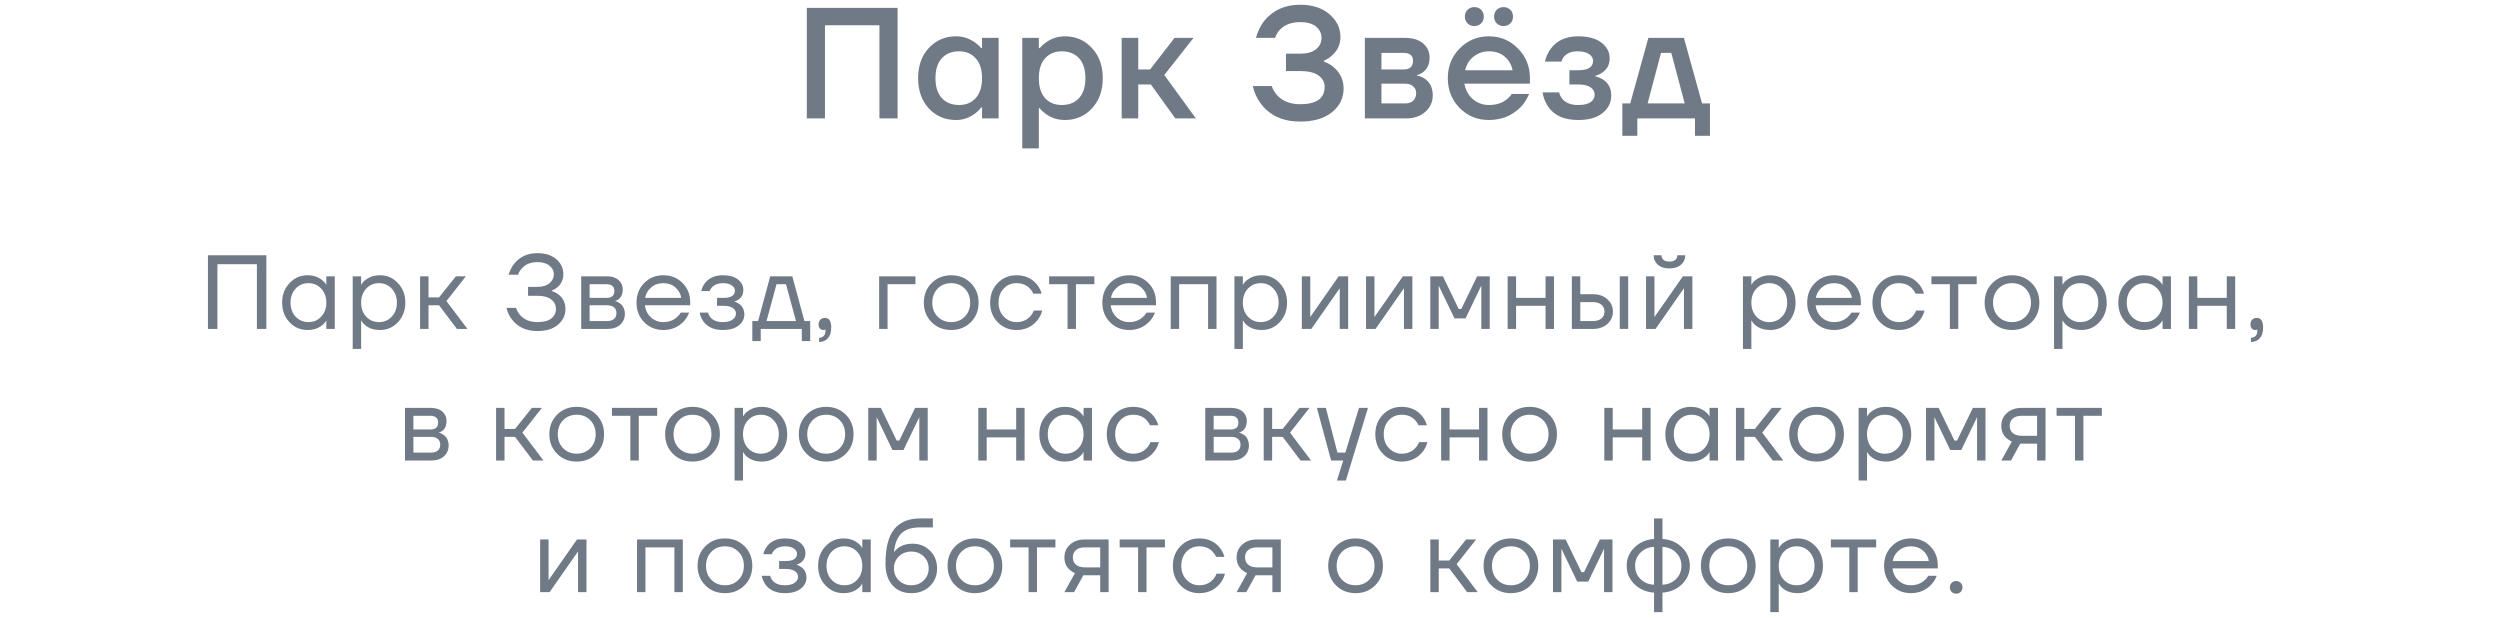
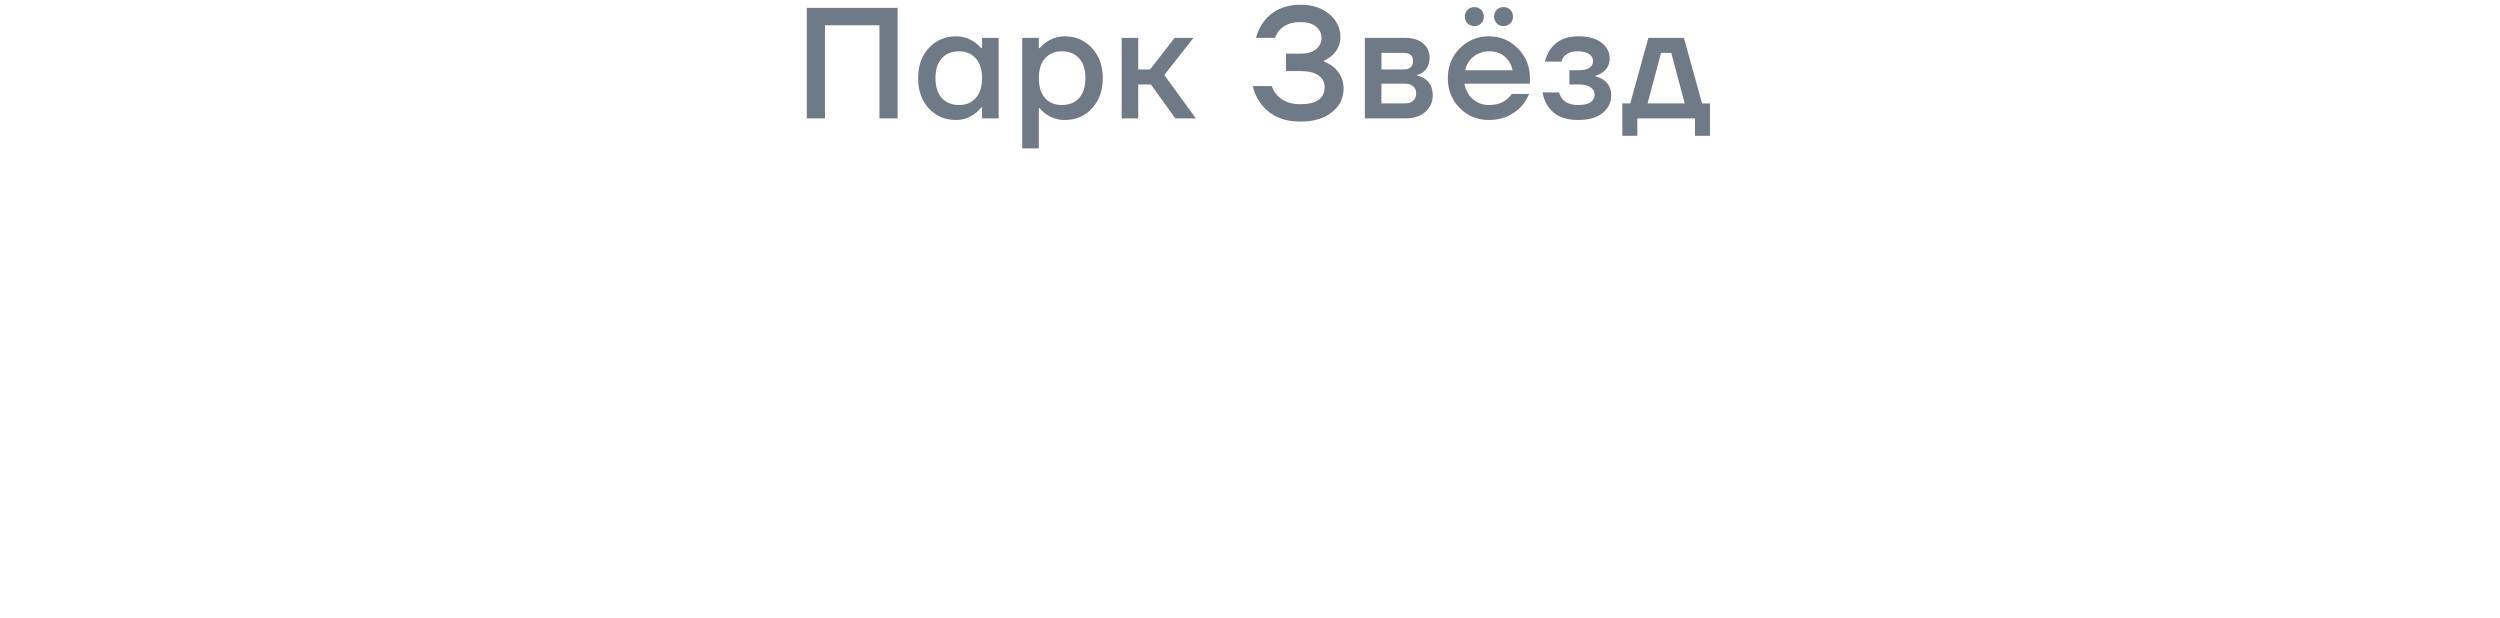
<svg xmlns="http://www.w3.org/2000/svg" width="380" height="94" viewBox="0 0 380 94" fill="none">
  <path d="M122.635 18V1.2H136.435V18H133.675V3.84H125.395V18H122.635ZM141.184 16.488C140.096 15.304 139.552 13.768 139.552 11.88C139.552 9.992 140.096 8.464 141.184 7.296C142.288 6.112 143.664 5.52 145.312 5.52C146.352 5.52 147.304 5.824 148.168 6.432C148.536 6.688 148.864 6.984 149.152 7.32H149.272V5.76H151.792V18H149.272V16.32H149.152C148.912 16.656 148.584 16.976 148.168 17.28C147.304 17.92 146.352 18.24 145.312 18.24C143.664 18.24 142.288 17.656 141.184 16.488ZM143.152 8.856C142.512 9.56 142.192 10.568 142.192 11.88C142.192 13.192 142.512 14.2 143.152 14.904C143.792 15.608 144.672 15.96 145.792 15.96C146.848 15.96 147.688 15.608 148.312 14.904C148.952 14.184 149.272 13.176 149.272 11.88C149.272 10.584 148.952 9.584 148.312 8.88C147.688 8.16 146.848 7.8 145.792 7.8C144.672 7.8 143.792 8.152 143.152 8.856ZM155.382 22.56V5.76H157.902V7.32H158.022C158.31 6.984 158.638 6.688 159.006 6.432C159.87 5.824 160.822 5.52 161.862 5.52C163.51 5.52 164.878 6.112 165.966 7.296C167.07 8.464 167.622 9.992 167.622 11.88C167.622 13.768 167.07 15.304 165.966 16.488C164.878 17.656 163.51 18.24 161.862 18.24C160.806 18.24 159.854 17.944 159.006 17.352C158.622 17.08 158.294 16.776 158.022 16.44H157.902V22.56H155.382ZM158.838 8.88C158.214 9.584 157.902 10.584 157.902 11.88C157.902 13.176 158.214 14.184 158.838 14.904C159.478 15.608 160.326 15.96 161.382 15.96C162.502 15.96 163.382 15.608 164.022 14.904C164.662 14.2 164.982 13.192 164.982 11.88C164.982 10.568 164.662 9.56 164.022 8.856C163.382 8.152 162.502 7.8 161.382 7.8C160.326 7.8 159.478 8.16 158.838 8.88ZM170.493 18V5.76H173.013V10.56H174.813L178.533 5.76H181.413L176.973 11.4L181.773 18H178.653L174.933 12.84H173.013V18H170.493ZM190.426 13.08H193.306C193.466 13.576 193.738 14.04 194.122 14.472C194.97 15.384 196.138 15.84 197.626 15.84C200.106 15.84 201.346 14.96 201.346 13.2C201.346 12.496 201.034 11.92 200.41 11.472C199.802 11.024 198.874 10.8 197.626 10.8H195.466V8.16H197.626C198.682 8.16 199.482 7.936 200.026 7.488C200.586 7.04 200.866 6.464 200.866 5.76C200.866 5.056 200.586 4.48 200.026 4.032C199.482 3.584 198.682 3.36 197.626 3.36C196.282 3.36 195.242 3.76 194.506 4.56C194.17 4.944 193.938 5.344 193.81 5.76H190.906C191.146 4.848 191.546 4.008 192.106 3.24C193.45 1.56 195.29 0.72 197.626 0.72C199.482 0.72 200.962 1.2 202.066 2.16C203.186 3.104 203.746 4.264 203.746 5.64C203.746 6.744 203.322 7.672 202.474 8.424C202.154 8.728 201.738 9 201.226 9.24V9.36C201.77 9.552 202.266 9.832 202.714 10.2C203.722 11.08 204.226 12.16 204.226 13.44C204.226 14.912 203.634 16.12 202.45 17.064C201.282 18.008 199.674 18.48 197.626 18.48C195.034 18.48 193.05 17.584 191.674 15.792C191.05 14.96 190.634 14.056 190.426 13.08ZM207.458 18V5.76H213.578C214.746 5.76 215.658 6.04 216.314 6.6C216.97 7.16 217.298 7.88 217.298 8.76C217.298 9.704 216.978 10.432 216.338 10.944C216.018 11.184 215.698 11.336 215.378 11.4V11.496C215.794 11.56 216.194 11.72 216.578 11.976C217.378 12.52 217.778 13.36 217.778 14.496C217.778 15.488 217.402 16.32 216.65 16.992C215.898 17.664 214.914 18 213.698 18H207.458ZM209.978 10.56H213.338C214.298 10.56 214.778 10.12 214.778 9.24C214.778 8.44 214.298 8.04 213.338 8.04H209.978V10.56ZM209.978 15.72H213.578C214.106 15.72 214.514 15.584 214.802 15.312C215.106 15.024 215.258 14.64 215.258 14.16C215.258 13.728 215.106 13.384 214.802 13.128C214.514 12.856 214.106 12.72 213.578 12.72H209.978V15.72ZM221.867 16.416C220.667 15.184 220.067 13.672 220.067 11.88C220.067 10.088 220.667 8.584 221.867 7.368C223.083 6.136 224.563 5.52 226.307 5.52C228.051 5.52 229.523 6.136 230.723 7.368C231.939 8.584 232.547 10.088 232.547 11.88V12.72H222.587C222.779 13.728 223.219 14.52 223.907 15.096C224.595 15.672 225.395 15.96 226.307 15.96C227.427 15.96 228.323 15.68 228.995 15.12C229.299 14.896 229.563 14.616 229.787 14.28H232.427C232.091 15.064 231.667 15.728 231.155 16.272C229.843 17.584 228.227 18.24 226.307 18.24C224.563 18.24 223.083 17.632 221.867 16.416ZM222.707 10.68H229.907C229.763 9.88 229.379 9.2 228.755 8.64C228.147 8.08 227.331 7.8 226.307 7.8C225.443 7.8 224.675 8.064 224.003 8.592C223.331 9.104 222.899 9.8 222.707 10.68ZM227.507 3.552C227.235 3.28 227.099 2.936 227.099 2.52C227.099 2.104 227.235 1.76 227.507 1.488C227.779 1.216 228.123 1.08 228.539 1.08C228.955 1.08 229.299 1.216 229.571 1.488C229.843 1.76 229.979 2.104 229.979 2.52C229.979 2.936 229.843 3.28 229.571 3.552C229.299 3.824 228.955 3.96 228.539 3.96C228.123 3.96 227.779 3.824 227.507 3.552ZM223.067 3.552C222.795 3.28 222.659 2.936 222.659 2.52C222.659 2.104 222.795 1.76 223.067 1.488C223.339 1.216 223.683 1.08 224.099 1.08C224.515 1.08 224.859 1.216 225.131 1.488C225.403 1.76 225.539 2.104 225.539 2.52C225.539 2.936 225.403 3.28 225.131 3.552C224.859 3.824 224.515 3.96 224.099 3.96C223.683 3.96 223.339 3.824 223.067 3.552ZM234.469 14.04H236.989C237.053 14.36 237.205 14.68 237.445 15C237.957 15.64 238.765 15.96 239.869 15.96C240.733 15.96 241.365 15.816 241.765 15.528C242.181 15.24 242.389 14.864 242.389 14.4C242.389 13.936 242.181 13.56 241.765 13.272C241.365 12.984 240.733 12.84 239.869 12.84H238.549V10.68H239.869C241.389 10.68 242.149 10.2 242.149 9.24C242.149 8.84 241.949 8.504 241.549 8.232C241.149 7.944 240.549 7.8 239.749 7.8C238.901 7.8 238.229 8.064 237.733 8.592C237.557 8.8 237.429 9.056 237.349 9.36H234.829C235.005 8.624 235.293 7.984 235.693 7.44C236.621 6.16 238.013 5.52 239.869 5.52C241.405 5.52 242.589 5.84 243.421 6.48C244.253 7.12 244.669 7.92 244.669 8.88C244.669 9.792 244.309 10.496 243.589 10.992C243.301 11.216 242.941 11.392 242.509 11.52V11.616C242.941 11.712 243.341 11.88 243.709 12.12C244.509 12.664 244.909 13.464 244.909 14.52C244.909 15.592 244.469 16.48 243.589 17.184C242.725 17.888 241.485 18.24 239.869 18.24C237.725 18.24 236.197 17.544 235.285 16.152C234.853 15.496 234.581 14.792 234.469 14.04ZM246.594 20.64V15.72H247.794L250.554 5.76H255.954L258.714 15.72H259.914V20.64H257.634V18H248.874V20.64H246.594ZM250.434 15.72H256.074L254.034 8.04H252.474L250.434 15.72Z" fill="#707986" />
-   <path d="M31.607 50V38.8H40.487V50H39.047V40.16H33.047V50H31.607ZM44.004 48.976C43.257 48.176 42.884 47.184 42.884 46C42.884 44.816 43.257 43.829 44.004 43.04C44.751 42.24 45.657 41.84 46.724 41.84C47.396 41.84 47.961 41.968 48.42 42.224C48.889 42.48 49.231 42.757 49.444 43.056L49.588 43.296H49.604V42H50.884V50H49.604V48.72H49.588L49.444 48.944C49.252 49.232 48.921 49.509 48.452 49.776C47.983 50.032 47.407 50.16 46.724 50.16C45.657 50.16 44.751 49.765 44.004 48.976ZM44.932 43.872C44.42 44.427 44.164 45.136 44.164 46C44.164 46.864 44.42 47.573 44.932 48.128C45.455 48.683 46.105 48.96 46.884 48.96C47.663 48.96 48.308 48.683 48.82 48.128C49.343 47.573 49.604 46.864 49.604 46C49.604 45.136 49.343 44.427 48.82 43.872C48.308 43.317 47.663 43.04 46.884 43.04C46.105 43.04 45.455 43.317 44.932 43.872ZM53.61 53.04V42H54.89V43.28H54.906L55.066 43.04C55.247 42.763 55.572 42.496 56.042 42.24C56.511 41.973 57.087 41.84 57.77 41.84C58.836 41.84 59.743 42.24 60.49 43.04C61.236 43.829 61.61 44.816 61.61 46C61.61 47.184 61.236 48.176 60.49 48.976C59.743 49.765 58.836 50.16 57.77 50.16C57.087 50.16 56.506 50.032 56.026 49.776C55.556 49.509 55.236 49.232 55.066 48.944L54.906 48.72H54.89V53.04H53.61ZM55.658 43.872C55.146 44.427 54.89 45.136 54.89 46C54.89 46.864 55.146 47.573 55.658 48.128C56.18 48.683 56.831 48.96 57.61 48.96C58.388 48.96 59.034 48.683 59.546 48.128C60.068 47.573 60.33 46.864 60.33 46C60.33 45.136 60.068 44.427 59.546 43.872C59.034 43.317 58.388 43.04 57.61 43.04C56.831 43.04 56.18 43.317 55.658 43.872ZM63.855 50V42H65.135V45.2H66.735L69.295 42H70.815L67.855 45.76L71.055 50H69.455L66.735 46.4H65.135V50H63.855ZM76.986 46.8H78.426C78.575 47.205 78.783 47.568 79.05 47.888C79.679 48.603 80.565 48.96 81.706 48.96C82.623 48.96 83.317 48.779 83.786 48.416C84.266 48.043 84.506 47.557 84.506 46.96C84.506 46.373 84.266 45.893 83.786 45.52C83.317 45.147 82.623 44.96 81.706 44.96H80.266V43.6H81.706C82.474 43.6 83.077 43.419 83.514 43.056C83.962 42.683 84.186 42.224 84.186 41.68C84.186 41.168 83.962 40.736 83.514 40.384C83.077 40.021 82.474 39.84 81.706 39.84C80.671 39.84 79.877 40.16 79.322 40.8C79.055 41.067 78.863 41.387 78.746 41.76H77.306C77.487 41.152 77.759 40.608 78.122 40.128C78.986 39.029 80.181 38.48 81.706 38.48C82.911 38.48 83.866 38.789 84.57 39.408C85.274 40.016 85.626 40.773 85.626 41.68C85.626 42.469 85.333 43.125 84.746 43.648C84.458 43.883 84.165 44.053 83.866 44.16V44.24C84.261 44.357 84.607 44.533 84.906 44.768C85.599 45.312 85.946 46.043 85.946 46.96C85.946 47.92 85.567 48.72 84.81 49.36C84.053 50 83.018 50.32 81.706 50.32C80.01 50.32 78.714 49.733 77.818 48.56C77.423 48.059 77.146 47.472 76.986 46.8ZM88.342 50V42H92.262C93.009 42 93.596 42.187 94.022 42.56C94.449 42.933 94.662 43.413 94.662 44C94.662 44.267 94.625 44.512 94.55 44.736C94.475 44.949 94.385 45.12 94.278 45.248C94.171 45.365 94.054 45.467 93.926 45.552C93.809 45.627 93.707 45.68 93.622 45.712C93.547 45.733 93.494 45.744 93.462 45.744V45.76C93.494 45.76 93.558 45.776 93.654 45.808C93.75 45.829 93.873 45.888 94.022 45.984C94.182 46.069 94.332 46.176 94.47 46.304C94.609 46.432 94.726 46.619 94.822 46.864C94.929 47.109 94.982 47.381 94.982 47.68C94.982 48.373 94.742 48.933 94.262 49.36C93.793 49.787 93.132 50 92.278 50H88.342ZM89.622 45.28H92.182C92.982 45.28 93.382 44.933 93.382 44.24C93.382 43.547 92.982 43.2 92.182 43.2H89.622V45.28ZM89.622 48.8H92.262C92.731 48.8 93.089 48.693 93.334 48.48C93.579 48.267 93.702 47.973 93.702 47.6C93.702 47.227 93.579 46.933 93.334 46.72C93.089 46.507 92.731 46.4 92.262 46.4H89.622V48.8ZM97.916 48.976C97.138 48.187 96.748 47.195 96.748 46C96.748 44.805 97.138 43.813 97.916 43.024C98.695 42.235 99.666 41.84 100.828 41.84C101.991 41.84 102.962 42.229 103.74 43.008C104.519 43.787 104.908 44.757 104.908 45.92V46.4H98.028C98.114 47.147 98.418 47.76 98.94 48.24C99.463 48.72 100.092 48.96 100.828 48.96C101.618 48.96 102.295 48.72 102.86 48.24C103.116 48.027 103.319 47.787 103.468 47.52H104.748C104.556 48.021 104.284 48.464 103.932 48.848C103.1 49.723 102.066 50.16 100.828 50.16C99.666 50.16 98.695 49.765 97.916 48.976ZM98.06 45.28H103.548C103.452 44.651 103.159 44.123 102.668 43.696C102.178 43.259 101.564 43.04 100.828 43.04C100.092 43.04 99.474 43.259 98.972 43.696C98.471 44.123 98.167 44.651 98.06 45.28ZM106.346 47.52H107.626C107.69 47.787 107.813 48.027 107.994 48.24C108.389 48.72 109.013 48.96 109.866 48.96C110.506 48.96 110.997 48.837 111.338 48.592C111.69 48.336 111.866 48.032 111.866 47.68C111.866 47.328 111.706 47.04 111.386 46.816C111.066 46.592 110.586 46.48 109.946 46.48H108.986V45.28H109.946C111.119 45.28 111.706 44.907 111.706 44.16C111.706 43.851 111.546 43.589 111.226 43.376C110.917 43.152 110.463 43.04 109.866 43.04C109.183 43.04 108.639 43.243 108.234 43.648C108.085 43.797 107.962 43.995 107.866 44.24H106.586C106.682 43.803 106.869 43.403 107.146 43.04C107.775 42.24 108.682 41.84 109.866 41.84C110.869 41.84 111.637 42.053 112.17 42.48C112.714 42.907 112.986 43.44 112.986 44.08C112.986 44.944 112.543 45.525 111.658 45.824L111.626 45.84V45.856C111.658 45.856 111.722 45.872 111.818 45.904C111.914 45.936 112.037 46 112.186 46.096C112.346 46.181 112.495 46.293 112.634 46.432C112.773 46.56 112.89 46.741 112.986 46.976C113.093 47.211 113.146 47.472 113.146 47.76C113.146 48.443 112.858 49.013 112.282 49.472C111.706 49.931 110.901 50.16 109.866 50.16C108.533 50.16 107.546 49.723 106.906 48.848C106.629 48.453 106.442 48.011 106.346 47.52ZM114.352 51.84V48.8H115.232L117.072 42H120.432L122.272 48.8H123.152V51.84H121.872V50H115.632V51.84H114.352ZM116.512 48.8H120.992L119.472 43.2H118.032L116.512 48.8ZM124.425 49.328C124.425 49.019 124.51 48.773 124.681 48.592C124.862 48.411 125.097 48.32 125.385 48.32C126.025 48.32 126.345 48.8 126.345 49.76C126.345 51.168 125.731 51.915 124.505 52V51.36C125.145 51.285 125.465 50.939 125.465 50.32V50.08L125.369 50.128C125.262 50.149 125.187 50.16 125.145 50.16C124.942 50.16 124.771 50.085 124.633 49.936C124.494 49.776 124.425 49.573 124.425 49.328ZM133.628 50V42H139.148V43.2H134.908V50H133.628ZM141.609 48.976C140.82 48.187 140.425 47.195 140.425 46C140.425 44.805 140.82 43.813 141.609 43.024C142.399 42.235 143.391 41.84 144.585 41.84C145.78 41.84 146.772 42.235 147.561 43.024C148.351 43.813 148.745 44.805 148.745 46C148.745 47.195 148.351 48.187 147.561 48.976C146.772 49.765 145.78 50.16 144.585 50.16C143.391 50.16 142.399 49.765 141.609 48.976ZM142.521 43.872C141.977 44.427 141.705 45.136 141.705 46C141.705 46.864 141.977 47.573 142.521 48.128C143.065 48.683 143.753 48.96 144.585 48.96C145.417 48.96 146.105 48.683 146.649 48.128C147.193 47.573 147.465 46.864 147.465 46C147.465 45.136 147.193 44.427 146.649 43.872C146.105 43.317 145.417 43.04 144.585 43.04C143.753 43.04 143.065 43.317 142.521 43.872ZM151.651 48.976C150.883 48.187 150.499 47.195 150.499 46C150.499 44.805 150.883 43.813 151.651 43.024C152.419 42.235 153.368 41.84 154.499 41.84C155.811 41.84 156.851 42.309 157.619 43.248C157.95 43.664 158.19 44.128 158.339 44.64H157.059C156.942 44.352 156.766 44.085 156.531 43.84C156.019 43.307 155.342 43.04 154.499 43.04C153.72 43.04 153.07 43.317 152.547 43.872C152.035 44.427 151.779 45.136 151.779 46C151.779 46.864 152.046 47.573 152.579 48.128C153.112 48.683 153.752 48.96 154.499 48.96C155.374 48.96 156.072 48.667 156.595 48.08C156.83 47.835 157.011 47.541 157.139 47.2H158.419C158.28 47.744 158.035 48.24 157.683 48.688C156.872 49.669 155.811 50.16 154.499 50.16C153.368 50.16 152.419 49.765 151.651 48.976ZM159.466 43.2V42H166.346V43.2H163.546V50H162.266V43.2H159.466ZM168.721 48.976C167.942 48.187 167.553 47.195 167.553 46C167.553 44.805 167.942 43.813 168.721 43.024C169.499 42.235 170.47 41.84 171.633 41.84C172.795 41.84 173.766 42.229 174.545 43.008C175.323 43.787 175.713 44.757 175.713 45.92V46.4H168.833C168.918 47.147 169.222 47.76 169.745 48.24C170.267 48.72 170.897 48.96 171.633 48.96C172.422 48.96 173.099 48.72 173.665 48.24C173.921 48.027 174.123 47.787 174.273 47.52H175.553C175.361 48.021 175.089 48.464 174.737 48.848C173.905 49.723 172.87 50.16 171.633 50.16C170.47 50.16 169.499 49.765 168.721 48.976ZM168.865 45.28H174.353C174.257 44.651 173.963 44.123 173.473 43.696C172.982 43.259 172.369 43.04 171.633 43.04C170.897 43.04 170.278 43.259 169.777 43.696C169.275 44.123 168.971 44.651 168.865 45.28ZM177.95 50V42H184.91V50H183.63V43.2H179.23V50H177.95ZM187.633 53.04V42H188.913V43.28H188.929L189.089 43.04C189.271 42.763 189.596 42.496 190.065 42.24C190.535 41.973 191.111 41.84 191.793 41.84C192.86 41.84 193.767 42.24 194.513 43.04C195.26 43.829 195.633 44.816 195.633 46C195.633 47.184 195.26 48.176 194.513 48.976C193.767 49.765 192.86 50.16 191.793 50.16C191.111 50.16 190.529 50.032 190.049 49.776C189.58 49.509 189.26 49.232 189.089 48.944L188.929 48.72H188.913V53.04H187.633ZM189.681 43.872C189.169 44.427 188.913 45.136 188.913 46C188.913 46.864 189.169 47.573 189.681 48.128C190.204 48.683 190.855 48.96 191.633 48.96C192.412 48.96 193.057 48.683 193.569 48.128C194.092 47.573 194.353 46.864 194.353 46C194.353 45.136 194.092 44.427 193.569 43.872C193.057 43.317 192.412 43.04 191.633 43.04C190.855 43.04 190.204 43.317 189.681 43.872ZM197.879 50V42H199.159V48L199.143 48.16H199.175L203.479 42H204.919V50H203.639V44L203.655 43.84H203.623L199.319 50H197.879ZM207.64 50V42H208.92V48L208.904 48.16H208.936L213.24 42H214.68V50H213.4V44L213.416 43.84H213.384L209.08 50H207.64ZM217.402 50V42H219.322L221.722 46.96H222.122L224.522 42H226.442V50H225.162V43.6L225.178 43.44H225.146L222.762 48.4H221.082L218.698 43.44H218.666L218.682 43.6V50H217.402ZM229.163 50V42H230.443V45.28H234.923V42H236.203V50H234.923V46.48H230.443V50H229.163ZM246.204 50V42H247.484V50H246.204ZM238.924 50V42H240.204V44.72H242.124C243.02 44.72 243.751 44.976 244.316 45.488C244.881 45.989 245.164 46.613 245.164 47.36C245.164 48.107 244.881 48.736 244.316 49.248C243.751 49.749 243.02 50 242.124 50H238.924ZM240.204 48.8H242.124C242.679 48.8 243.111 48.667 243.42 48.4C243.729 48.133 243.884 47.787 243.884 47.36C243.884 46.933 243.729 46.587 243.42 46.32C243.111 46.053 242.679 45.92 242.124 45.92H240.204V48.8ZM250.201 50V42H251.481V48L251.465 48.16H251.497L255.801 42H257.241V50H255.961V44L255.977 43.84H255.945L251.641 50H250.201ZM251.353 38.8H252.553C252.553 39.088 252.654 39.323 252.857 39.504C253.06 39.675 253.358 39.76 253.753 39.76C254.148 39.76 254.446 39.675 254.649 39.504C254.852 39.323 254.953 39.088 254.953 38.8H256.153C256.153 39.387 255.94 39.867 255.513 40.24C255.086 40.613 254.5 40.8 253.753 40.8C253.006 40.8 252.42 40.613 251.993 40.24C251.566 39.867 251.353 39.387 251.353 38.8ZM264.927 53.04V42H266.207V43.28H266.223L266.383 43.04C266.564 42.763 266.889 42.496 267.359 42.24C267.828 41.973 268.404 41.84 269.087 41.84C270.153 41.84 271.06 42.24 271.807 43.04C272.553 43.829 272.927 44.816 272.927 46C272.927 47.184 272.553 48.176 271.807 48.976C271.06 49.765 270.153 50.16 269.087 50.16C268.404 50.16 267.823 50.032 267.343 49.776C266.873 49.509 266.553 49.232 266.383 48.944L266.223 48.72H266.207V53.04H264.927ZM266.975 43.872C266.463 44.427 266.207 45.136 266.207 46C266.207 46.864 266.463 47.573 266.975 48.128C267.497 48.683 268.148 48.96 268.927 48.96C269.705 48.96 270.351 48.683 270.863 48.128C271.385 47.573 271.647 46.864 271.647 46C271.647 45.136 271.385 44.427 270.863 43.872C270.351 43.317 269.705 43.04 268.927 43.04C268.148 43.04 267.497 43.317 266.975 43.872ZM275.86 48.976C275.082 48.187 274.692 47.195 274.692 46C274.692 44.805 275.082 43.813 275.86 43.024C276.639 42.235 277.61 41.84 278.772 41.84C279.935 41.84 280.906 42.229 281.684 43.008C282.463 43.787 282.852 44.757 282.852 45.92V46.4H275.972C276.058 47.147 276.362 47.76 276.884 48.24C277.407 48.72 278.036 48.96 278.772 48.96C279.562 48.96 280.239 48.72 280.804 48.24C281.06 48.027 281.263 47.787 281.412 47.52H282.692C282.5 48.021 282.228 48.464 281.876 48.848C281.044 49.723 280.01 50.16 278.772 50.16C277.61 50.16 276.639 49.765 275.86 48.976ZM276.004 45.28H281.492C281.396 44.651 281.103 44.123 280.612 43.696C280.122 43.259 279.508 43.04 278.772 43.04C278.036 43.04 277.418 43.259 276.916 43.696C276.415 44.123 276.111 44.651 276.004 45.28ZM285.762 48.976C284.994 48.187 284.61 47.195 284.61 46C284.61 44.805 284.994 43.813 285.762 43.024C286.53 42.235 287.479 41.84 288.61 41.84C289.922 41.84 290.962 42.309 291.73 43.248C292.06 43.664 292.3 44.128 292.45 44.64H291.17C291.052 44.352 290.876 44.085 290.642 43.84C290.13 43.307 289.452 43.04 288.61 43.04C287.831 43.04 287.18 43.317 286.658 43.872C286.146 44.427 285.89 45.136 285.89 46C285.89 46.864 286.156 47.573 286.69 48.128C287.223 48.683 287.863 48.96 288.61 48.96C289.484 48.96 290.183 48.667 290.706 48.08C290.94 47.835 291.122 47.541 291.25 47.2H292.53C292.391 47.744 292.146 48.24 291.794 48.688C290.983 49.669 289.922 50.16 288.61 50.16C287.479 50.16 286.53 49.765 285.762 48.976ZM293.577 43.2V42H300.457V43.2H297.657V50H296.377V43.2H293.577ZM302.847 48.976C302.058 48.187 301.663 47.195 301.663 46C301.663 44.805 302.058 43.813 302.847 43.024C303.637 42.235 304.629 41.84 305.823 41.84C307.018 41.84 308.01 42.235 308.799 43.024C309.589 43.813 309.983 44.805 309.983 46C309.983 47.195 309.589 48.187 308.799 48.976C308.01 49.765 307.018 50.16 305.823 50.16C304.629 50.16 303.637 49.765 302.847 48.976ZM303.759 43.872C303.215 44.427 302.943 45.136 302.943 46C302.943 46.864 303.215 47.573 303.759 48.128C304.303 48.683 304.991 48.96 305.823 48.96C306.655 48.96 307.343 48.683 307.887 48.128C308.431 47.573 308.703 46.864 308.703 46C308.703 45.136 308.431 44.427 307.887 43.872C307.343 43.317 306.655 43.04 305.823 43.04C304.991 43.04 304.303 43.317 303.759 43.872ZM312.217 53.04V42H313.497V43.28H313.513L313.673 43.04C313.855 42.763 314.18 42.496 314.649 42.24C315.119 41.973 315.695 41.84 316.377 41.84C317.444 41.84 318.351 42.24 319.097 43.04C319.844 43.829 320.217 44.816 320.217 46C320.217 47.184 319.844 48.176 319.097 48.976C318.351 49.765 317.444 50.16 316.377 50.16C315.695 50.16 315.113 50.032 314.633 49.776C314.164 49.509 313.844 49.232 313.673 48.944L313.513 48.72H313.497V53.04H312.217ZM314.265 43.872C313.753 44.427 313.497 45.136 313.497 46C313.497 46.864 313.753 47.573 314.265 48.128C314.788 48.683 315.439 48.96 316.217 48.96C316.996 48.96 317.641 48.683 318.153 48.128C318.676 47.573 318.937 46.864 318.937 46C318.937 45.136 318.676 44.427 318.153 43.872C317.641 43.317 316.996 43.04 316.217 43.04C315.439 43.04 314.788 43.317 314.265 43.872ZM323.103 48.976C322.356 48.176 321.983 47.184 321.983 46C321.983 44.816 322.356 43.829 323.103 43.04C323.849 42.24 324.756 41.84 325.823 41.84C326.495 41.84 327.06 41.968 327.519 42.224C327.988 42.48 328.329 42.757 328.543 43.056L328.687 43.296H328.703V42H329.983V50H328.703V48.72H328.687L328.543 48.944C328.351 49.232 328.02 49.509 327.551 49.776C327.081 50.032 326.505 50.16 325.823 50.16C324.756 50.16 323.849 49.765 323.103 48.976ZM324.031 43.872C323.519 44.427 323.263 45.136 323.263 46C323.263 46.864 323.519 47.573 324.031 48.128C324.553 48.683 325.204 48.96 325.983 48.96C326.761 48.96 327.407 48.683 327.919 48.128C328.441 47.573 328.703 46.864 328.703 46C328.703 45.136 328.441 44.427 327.919 43.872C327.407 43.317 326.761 43.04 325.983 43.04C325.204 43.04 324.553 43.317 324.031 43.872ZM332.708 50V42H333.988V45.28H338.468V42H339.748V50H338.468V46.48H333.988V50H332.708ZM342.07 49.328C342.07 49.019 342.155 48.773 342.326 48.592C342.507 48.411 342.742 48.32 343.03 48.32C343.67 48.32 343.99 48.8 343.99 49.76C343.99 51.168 343.376 51.915 342.15 52V51.36C342.79 51.285 343.11 50.939 343.11 50.32V50.08L343.014 50.128C342.907 50.149 342.832 50.16 342.79 50.16C342.587 50.16 342.416 50.085 342.278 49.936C342.139 49.776 342.07 49.573 342.07 49.328ZM61.556 70V62H65.476C66.223 62 66.81 62.187 67.236 62.56C67.663 62.933 67.876 63.413 67.876 64C67.876 64.267 67.839 64.512 67.764 64.736C67.69 64.949 67.599 65.12 67.492 65.248C67.386 65.365 67.268 65.467 67.14 65.552C67.023 65.627 66.922 65.68 66.836 65.712C66.762 65.733 66.708 65.744 66.676 65.744V65.76C66.708 65.76 66.772 65.776 66.868 65.808C66.964 65.829 67.087 65.888 67.236 65.984C67.396 66.069 67.546 66.176 67.684 66.304C67.823 66.432 67.94 66.619 68.036 66.864C68.143 67.109 68.196 67.381 68.196 67.68C68.196 68.373 67.956 68.933 67.476 69.36C67.007 69.787 66.346 70 65.492 70H61.556ZM62.836 65.28H65.396C66.196 65.28 66.596 64.933 66.596 64.24C66.596 63.547 66.196 63.2 65.396 63.2H62.836V65.28ZM62.836 68.8H65.476C65.946 68.8 66.303 68.693 66.548 68.48C66.794 68.267 66.916 67.973 66.916 67.6C66.916 67.227 66.794 66.933 66.548 66.72C66.303 66.507 65.946 66.4 65.476 66.4H62.836V68.8ZM75.407 70V62H76.687V65.2H78.287L80.847 62H82.367L79.407 65.76L82.607 70H81.007L78.287 66.4H76.687V70H75.407ZM84.685 68.976C83.895 68.187 83.501 67.195 83.501 66C83.501 64.805 83.895 63.813 84.685 63.024C85.474 62.235 86.466 61.84 87.661 61.84C88.855 61.84 89.847 62.235 90.637 63.024C91.426 63.813 91.821 64.805 91.821 66C91.821 67.195 91.426 68.187 90.637 68.976C89.847 69.765 88.855 70.16 87.661 70.16C86.466 70.16 85.474 69.765 84.685 68.976ZM85.597 63.872C85.053 64.427 84.781 65.136 84.781 66C84.781 66.864 85.053 67.573 85.597 68.128C86.141 68.683 86.829 68.96 87.661 68.96C88.493 68.96 89.181 68.683 89.725 68.128C90.269 67.573 90.541 66.864 90.541 66C90.541 65.136 90.269 64.427 89.725 63.872C89.181 63.317 88.493 63.04 87.661 63.04C86.829 63.04 86.141 63.317 85.597 63.872ZM93.014 63.2V62H99.894V63.2H97.094V70H95.814V63.2H93.014ZM102.285 68.976C101.496 68.187 101.101 67.195 101.101 66C101.101 64.805 101.496 63.813 102.285 63.024C103.075 62.235 104.067 61.84 105.261 61.84C106.456 61.84 107.448 62.235 108.237 63.024C109.027 63.813 109.421 64.805 109.421 66C109.421 67.195 109.027 68.187 108.237 68.976C107.448 69.765 106.456 70.16 105.261 70.16C104.067 70.16 103.075 69.765 102.285 68.976ZM103.197 63.872C102.653 64.427 102.381 65.136 102.381 66C102.381 66.864 102.653 67.573 103.197 68.128C103.741 68.683 104.429 68.96 105.261 68.96C106.093 68.96 106.781 68.683 107.325 68.128C107.869 67.573 108.141 66.864 108.141 66C108.141 65.136 107.869 64.427 107.325 63.872C106.781 63.317 106.093 63.04 105.261 63.04C104.429 63.04 103.741 63.317 103.197 63.872ZM111.655 73.04V62H112.935V63.28H112.951L113.111 63.04C113.292 62.763 113.618 62.496 114.087 62.24C114.556 61.973 115.132 61.84 115.815 61.84C116.882 61.84 117.788 62.24 118.535 63.04C119.282 63.829 119.655 64.816 119.655 66C119.655 67.184 119.282 68.176 118.535 68.976C117.788 69.765 116.882 70.16 115.815 70.16C115.132 70.16 114.551 70.032 114.071 69.776C113.602 69.509 113.282 69.232 113.111 68.944L112.951 68.72H112.935V73.04H111.655ZM113.703 63.872C113.191 64.427 112.935 65.136 112.935 66C112.935 66.864 113.191 67.573 113.703 68.128C114.226 68.683 114.876 68.96 115.655 68.96C116.434 68.96 117.079 68.683 117.591 68.128C118.114 67.573 118.375 66.864 118.375 66C118.375 65.136 118.114 64.427 117.591 63.872C117.079 63.317 116.434 63.04 115.655 63.04C114.876 63.04 114.226 63.317 113.703 63.872ZM122.605 68.976C121.815 68.187 121.421 67.195 121.421 66C121.421 64.805 121.815 63.813 122.605 63.024C123.394 62.235 124.386 61.84 125.581 61.84C126.775 61.84 127.767 62.235 128.557 63.024C129.346 63.813 129.741 64.805 129.741 66C129.741 67.195 129.346 68.187 128.557 68.976C127.767 69.765 126.775 70.16 125.581 70.16C124.386 70.16 123.394 69.765 122.605 68.976ZM123.517 63.872C122.973 64.427 122.701 65.136 122.701 66C122.701 66.864 122.973 67.573 123.517 68.128C124.061 68.683 124.749 68.96 125.581 68.96C126.413 68.96 127.101 68.683 127.645 68.128C128.189 67.573 128.461 66.864 128.461 66C128.461 65.136 128.189 64.427 127.645 63.872C127.101 63.317 126.413 63.04 125.581 63.04C124.749 63.04 124.061 63.317 123.517 63.872ZM131.974 70V62H133.894L136.294 66.96H136.694L139.094 62H141.014V70H139.734V63.6L139.75 63.44H139.718L137.334 68.4H135.654L133.27 63.44H133.238L133.254 63.6V70H131.974ZM148.7 70V62H149.98V65.28H154.46V62H155.74V70H154.46V66.48H149.98V70H148.7ZM159.101 68.976C158.355 68.176 157.981 67.184 157.981 66C157.981 64.816 158.355 63.829 159.101 63.04C159.848 62.24 160.755 61.84 161.821 61.84C162.493 61.84 163.059 61.968 163.517 62.224C163.987 62.48 164.328 62.757 164.541 63.056L164.685 63.296H164.701V62H165.981V70H164.701V68.72H164.685L164.541 68.944C164.349 69.232 164.019 69.509 163.549 69.776C163.08 70.032 162.504 70.16 161.821 70.16C160.755 70.16 159.848 69.765 159.101 68.976ZM160.029 63.872C159.517 64.427 159.261 65.136 159.261 66C159.261 66.864 159.517 67.573 160.029 68.128C160.552 68.683 161.203 68.96 161.981 68.96C162.76 68.96 163.405 68.683 163.917 68.128C164.44 67.573 164.701 66.864 164.701 66C164.701 65.136 164.44 64.427 163.917 63.872C163.405 63.317 162.76 63.04 161.981 63.04C161.203 63.04 160.552 63.317 160.029 63.872ZM169.379 68.976C168.611 68.187 168.227 67.195 168.227 66C168.227 64.805 168.611 63.813 169.379 63.024C170.147 62.235 171.096 61.84 172.227 61.84C173.539 61.84 174.579 62.309 175.347 63.248C175.678 63.664 175.918 64.128 176.067 64.64H174.787C174.67 64.352 174.494 64.085 174.259 63.84C173.747 63.307 173.07 63.04 172.227 63.04C171.448 63.04 170.798 63.317 170.275 63.872C169.763 64.427 169.507 65.136 169.507 66C169.507 66.864 169.774 67.573 170.307 68.128C170.84 68.683 171.48 68.96 172.227 68.96C173.102 68.96 173.8 68.667 174.323 68.08C174.558 67.835 174.739 67.541 174.867 67.2H176.147C176.008 67.744 175.763 68.24 175.411 68.688C174.6 69.669 173.539 70.16 172.227 70.16C171.096 70.16 170.147 69.765 169.379 68.976ZM183.198 70V62H187.118C187.865 62 188.451 62.187 188.878 62.56C189.305 62.933 189.518 63.413 189.518 64C189.518 64.267 189.481 64.512 189.406 64.736C189.331 64.949 189.241 65.12 189.134 65.248C189.027 65.365 188.91 65.467 188.782 65.552C188.665 65.627 188.563 65.68 188.478 65.712C188.403 65.733 188.35 65.744 188.318 65.744V65.76C188.35 65.76 188.414 65.776 188.51 65.808C188.606 65.829 188.729 65.888 188.878 65.984C189.038 66.069 189.187 66.176 189.326 66.304C189.465 66.432 189.582 66.619 189.678 66.864C189.785 67.109 189.838 67.381 189.838 67.68C189.838 68.373 189.598 68.933 189.118 69.36C188.649 69.787 187.987 70 187.134 70H183.198ZM184.478 65.28H187.038C187.838 65.28 188.238 64.933 188.238 64.24C188.238 63.547 187.838 63.2 187.038 63.2H184.478V65.28ZM184.478 68.8H187.118C187.587 68.8 187.945 68.693 188.19 68.48C188.435 68.267 188.558 67.973 188.558 67.6C188.558 67.227 188.435 66.933 188.19 66.72C187.945 66.507 187.587 66.4 187.118 66.4H184.478V68.8ZM192.084 70V62H193.364V65.2H194.964L197.524 62H199.044L196.084 65.76L199.284 70H197.684L194.964 66.4H193.364V70H192.084ZM200.171 62H201.531L203.291 68.8H204.491L206.571 62H207.931L204.571 73.04H203.211L204.171 70H202.331L200.171 62ZM210.201 68.976C209.433 68.187 209.049 67.195 209.049 66C209.049 64.805 209.433 63.813 210.201 63.024C210.969 62.235 211.918 61.84 213.049 61.84C214.361 61.84 215.401 62.309 216.169 63.248C216.499 63.664 216.739 64.128 216.889 64.64H215.609C215.491 64.352 215.315 64.085 215.081 63.84C214.569 63.307 213.891 63.04 213.049 63.04C212.27 63.04 211.619 63.317 211.097 63.872C210.585 64.427 210.329 65.136 210.329 66C210.329 66.864 210.595 67.573 211.129 68.128C211.662 68.683 212.302 68.96 213.049 68.96C213.923 68.96 214.622 68.667 215.145 68.08C215.379 67.835 215.561 67.541 215.689 67.2H216.969C216.83 67.744 216.585 68.24 216.233 68.688C215.422 69.669 214.361 70.16 213.049 70.16C211.918 70.16 210.969 69.765 210.201 68.976ZM219.056 70V62H220.336V65.28H224.816V62H226.096V70H224.816V66.48H220.336V70H219.056ZM229.521 68.976C228.732 68.187 228.337 67.195 228.337 66C228.337 64.805 228.732 63.813 229.521 63.024C230.31 62.235 231.302 61.84 232.497 61.84C233.692 61.84 234.684 62.235 235.473 63.024C236.262 63.813 236.657 64.805 236.657 66C236.657 67.195 236.262 68.187 235.473 68.976C234.684 69.765 233.692 70.16 232.497 70.16C231.302 70.16 230.31 69.765 229.521 68.976ZM230.433 63.872C229.889 64.427 229.617 65.136 229.617 66C229.617 66.864 229.889 67.573 230.433 68.128C230.977 68.683 231.665 68.96 232.497 68.96C233.329 68.96 234.017 68.683 234.561 68.128C235.105 67.573 235.377 66.864 235.377 66C235.377 65.136 235.105 64.427 234.561 63.872C234.017 63.317 233.329 63.04 232.497 63.04C231.665 63.04 230.977 63.317 230.433 63.872ZM243.855 70V62H245.135V65.28H249.615V62H250.895V70H249.615V66.48H245.135V70H243.855ZM254.256 68.976C253.51 68.176 253.136 67.184 253.136 66C253.136 64.816 253.51 63.829 254.256 63.04C255.003 62.24 255.91 61.84 256.976 61.84C257.648 61.84 258.214 61.968 258.672 62.224C259.142 62.48 259.483 62.757 259.696 63.056L259.84 63.296H259.856V62H261.136V70H259.856V68.72H259.84L259.696 68.944C259.504 69.232 259.174 69.509 258.704 69.776C258.235 70.032 257.659 70.16 256.976 70.16C255.91 70.16 255.003 69.765 254.256 68.976ZM255.184 63.872C254.672 64.427 254.416 65.136 254.416 66C254.416 66.864 254.672 67.573 255.184 68.128C255.707 68.683 256.358 68.96 257.136 68.96C257.915 68.96 258.56 68.683 259.072 68.128C259.595 67.573 259.856 66.864 259.856 66C259.856 65.136 259.595 64.427 259.072 63.872C258.56 63.317 257.915 63.04 257.136 63.04C256.358 63.04 255.707 63.317 255.184 63.872ZM263.862 70V62H265.142V65.2H266.742L269.302 62H270.822L267.862 65.76L271.062 70H269.462L266.742 66.4H265.142V70H263.862ZM273.14 68.976C272.35 68.187 271.956 67.195 271.956 66C271.956 64.805 272.35 63.813 273.14 63.024C273.929 62.235 274.921 61.84 276.116 61.84C277.31 61.84 278.302 62.235 279.092 63.024C279.881 63.813 280.276 64.805 280.276 66C280.276 67.195 279.881 68.187 279.092 68.976C278.302 69.765 277.31 70.16 276.116 70.16C274.921 70.16 273.929 69.765 273.14 68.976ZM274.052 63.872C273.508 64.427 273.236 65.136 273.236 66C273.236 66.864 273.508 67.573 274.052 68.128C274.596 68.683 275.284 68.96 276.116 68.96C276.948 68.96 277.636 68.683 278.18 68.128C278.724 67.573 278.996 66.864 278.996 66C278.996 65.136 278.724 64.427 278.18 63.872C277.636 63.317 276.948 63.04 276.116 63.04C275.284 63.04 274.596 63.317 274.052 63.872ZM282.509 73.04V62H283.789V63.28H283.805L283.965 63.04C284.147 62.763 284.472 62.496 284.941 62.24C285.411 61.973 285.987 61.84 286.669 61.84C287.736 61.84 288.643 62.24 289.389 63.04C290.136 63.829 290.509 64.816 290.509 66C290.509 67.184 290.136 68.176 289.389 68.976C288.643 69.765 287.736 70.16 286.669 70.16C285.987 70.16 285.405 70.032 284.925 69.776C284.456 69.509 284.136 69.232 283.965 68.944L283.805 68.72H283.789V73.04H282.509ZM284.557 63.872C284.045 64.427 283.789 65.136 283.789 66C283.789 66.864 284.045 67.573 284.557 68.128C285.08 68.683 285.731 68.96 286.509 68.96C287.288 68.96 287.933 68.683 288.445 68.128C288.968 67.573 289.229 66.864 289.229 66C289.229 65.136 288.968 64.427 288.445 63.872C287.933 63.317 287.288 63.04 286.509 63.04C285.731 63.04 285.08 63.317 284.557 63.872ZM292.755 70V62H294.675L297.075 66.96H297.475L299.875 62H301.795V70H300.515V63.6L300.531 63.44H300.499L298.115 68.4H296.435L294.051 63.44H294.019L294.035 63.6V70H292.755ZM304.196 70L305.796 67.12C305.53 67.003 305.263 66.832 304.996 66.608C304.463 66.117 304.196 65.488 304.196 64.72C304.196 63.941 304.479 63.296 305.044 62.784C305.61 62.261 306.362 62 307.3 62H310.916V70H309.636V67.44H307.076L305.668 70H304.196ZM305.94 63.616C305.631 63.893 305.476 64.261 305.476 64.72C305.476 65.179 305.631 65.547 305.94 65.824C306.26 66.101 306.719 66.24 307.316 66.24H309.636V63.2H307.316C306.719 63.2 306.26 63.339 305.94 63.616ZM312.597 63.2V62H319.477V63.2H316.677V70H315.397V63.2H312.597ZM82.102 90V82H83.382V88L83.366 88.16H83.398L87.702 82H89.142V90H87.862V84L87.878 83.84H87.846L83.542 90H82.102ZM96.828 90V82H103.788V90H102.508V83.2H98.108V90H96.828ZM107.215 88.976C106.426 88.187 106.031 87.195 106.031 86C106.031 84.805 106.426 83.813 107.215 83.024C108.004 82.235 108.996 81.84 110.191 81.84C111.386 81.84 112.378 82.235 113.167 83.024C113.956 83.813 114.351 84.805 114.351 86C114.351 87.195 113.956 88.187 113.167 88.976C112.378 89.765 111.386 90.16 110.191 90.16C108.996 90.16 108.004 89.765 107.215 88.976ZM108.127 83.872C107.583 84.427 107.311 85.136 107.311 86C107.311 86.864 107.583 87.573 108.127 88.128C108.671 88.683 109.359 88.96 110.191 88.96C111.023 88.96 111.711 88.683 112.255 88.128C112.799 87.573 113.071 86.864 113.071 86C113.071 85.136 112.799 84.427 112.255 83.872C111.711 83.317 111.023 83.04 110.191 83.04C109.359 83.04 108.671 83.317 108.127 83.872ZM115.785 87.52H117.065C117.129 87.787 117.251 88.027 117.433 88.24C117.827 88.72 118.451 88.96 119.305 88.96C119.945 88.96 120.435 88.837 120.777 88.592C121.129 88.336 121.305 88.032 121.305 87.68C121.305 87.328 121.145 87.04 120.825 86.816C120.505 86.592 120.025 86.48 119.385 86.48H118.425V85.28H119.385C120.558 85.28 121.145 84.907 121.145 84.16C121.145 83.851 120.985 83.589 120.665 83.376C120.355 83.152 119.902 83.04 119.305 83.04C118.622 83.04 118.078 83.243 117.673 83.648C117.523 83.797 117.401 83.995 117.305 84.24H116.025C116.121 83.803 116.307 83.403 116.585 83.04C117.214 82.24 118.121 81.84 119.305 81.84C120.307 81.84 121.075 82.053 121.609 82.48C122.153 82.907 122.425 83.44 122.425 84.08C122.425 84.944 121.982 85.525 121.097 85.824L121.065 85.84V85.856C121.097 85.856 121.161 85.872 121.257 85.904C121.353 85.936 121.475 86 121.625 86.096C121.785 86.181 121.934 86.293 122.073 86.432C122.211 86.56 122.329 86.741 122.425 86.976C122.531 87.211 122.585 87.472 122.585 87.76C122.585 88.443 122.297 89.013 121.721 89.472C121.145 89.931 120.339 90.16 119.305 90.16C117.971 90.16 116.985 89.723 116.345 88.848C116.067 88.453 115.881 88.011 115.785 87.52ZM125.47 88.976C124.724 88.176 124.35 87.184 124.35 86C124.35 84.816 124.724 83.829 125.47 83.04C126.217 82.24 127.124 81.84 128.19 81.84C128.862 81.84 129.428 81.968 129.886 82.224C130.356 82.48 130.697 82.757 130.91 83.056L131.054 83.296H131.07V82H132.35V90H131.07V88.72H131.054L130.91 88.944C130.718 89.232 130.388 89.509 129.918 89.776C129.449 90.032 128.873 90.16 128.19 90.16C127.124 90.16 126.217 89.765 125.47 88.976ZM126.398 83.872C125.886 84.427 125.63 85.136 125.63 86C125.63 86.864 125.886 87.573 126.398 88.128C126.921 88.683 127.572 88.96 128.35 88.96C129.129 88.96 129.774 88.683 130.286 88.128C130.809 87.573 131.07 86.864 131.07 86C131.07 85.136 130.809 84.427 130.286 83.872C129.774 83.317 129.129 83.04 128.35 83.04C127.572 83.04 126.921 83.317 126.398 83.872ZM134.596 85.68C134.596 83.269 135.039 81.52 135.924 80.432C136.809 79.344 138.127 78.8 139.876 78.8H141.796V80.16H139.876C138.607 80.16 137.657 80.459 137.028 81.056C136.409 81.643 136.025 82.597 135.876 83.92H135.892C136.052 83.685 136.265 83.472 136.532 83.28C137.129 82.853 137.844 82.64 138.676 82.64C139.764 82.64 140.66 82.997 141.364 83.712C142.079 84.416 142.436 85.312 142.436 86.4C142.436 87.499 142.068 88.4 141.332 89.104C140.607 89.808 139.668 90.16 138.516 90.16C137.332 90.16 136.383 89.765 135.668 88.976C134.953 88.187 134.596 87.088 134.596 85.68ZM136.628 84.576C136.127 85.067 135.876 85.675 135.876 86.4C135.876 87.125 136.127 87.733 136.628 88.224C137.129 88.715 137.759 88.96 138.516 88.96C139.273 88.96 139.903 88.715 140.404 88.224C140.905 87.733 141.156 87.125 141.156 86.4C141.156 85.675 140.905 85.067 140.404 84.576C139.903 84.085 139.273 83.84 138.516 83.84C137.759 83.84 137.129 84.085 136.628 84.576ZM145.213 88.976C144.424 88.187 144.029 87.195 144.029 86C144.029 84.805 144.424 83.813 145.213 83.024C146.002 82.235 146.994 81.84 148.189 81.84C149.384 81.84 150.376 82.235 151.165 83.024C151.954 83.813 152.349 84.805 152.349 86C152.349 87.195 151.954 88.187 151.165 88.976C150.376 89.765 149.384 90.16 148.189 90.16C146.994 90.16 146.002 89.765 145.213 88.976ZM146.125 83.872C145.581 84.427 145.309 85.136 145.309 86C145.309 86.864 145.581 87.573 146.125 88.128C146.669 88.683 147.357 88.96 148.189 88.96C149.021 88.96 149.709 88.683 150.253 88.128C150.797 87.573 151.069 86.864 151.069 86C151.069 85.136 150.797 84.427 150.253 83.872C149.709 83.317 149.021 83.04 148.189 83.04C147.357 83.04 146.669 83.317 146.125 83.872ZM153.543 83.2V82H160.423V83.2H157.623V90H156.343V83.2H153.543ZM161.79 90L163.39 87.12C163.123 87.003 162.856 86.832 162.59 86.608C162.056 86.117 161.79 85.488 161.79 84.72C161.79 83.941 162.072 83.296 162.638 82.784C163.203 82.261 163.955 82 164.894 82H168.51V90H167.23V87.44H164.67L163.262 90H161.79ZM163.534 83.616C163.224 83.893 163.07 84.261 163.07 84.72C163.07 85.179 163.224 85.547 163.534 85.824C163.854 86.101 164.312 86.24 164.91 86.24H167.23V83.2H164.91C164.312 83.2 163.854 83.339 163.534 83.616ZM170.19 83.2V82H177.07V83.2H174.27V90H172.99V83.2H170.19ZM179.429 88.976C178.661 88.187 178.277 87.195 178.277 86C178.277 84.805 178.661 83.813 179.429 83.024C180.197 82.235 181.147 81.84 182.277 81.84C183.589 81.84 184.629 82.309 185.397 83.248C185.728 83.664 185.968 84.128 186.117 84.64H184.837C184.72 84.352 184.544 84.085 184.309 83.84C183.797 83.307 183.12 83.04 182.277 83.04C181.499 83.04 180.848 83.317 180.325 83.872C179.813 84.427 179.557 85.136 179.557 86C179.557 86.864 179.824 87.573 180.357 88.128C180.891 88.683 181.531 88.96 182.277 88.96C183.152 88.96 183.851 88.667 184.373 88.08C184.608 87.835 184.789 87.541 184.917 87.2H186.197C186.059 87.744 185.813 88.24 185.461 88.688C184.651 89.669 183.589 90.16 182.277 90.16C181.147 90.16 180.197 89.765 179.429 88.976ZM187.964 90L189.564 87.12C189.297 87.003 189.031 86.832 188.764 86.608C188.231 86.117 187.964 85.488 187.964 84.72C187.964 83.941 188.247 83.296 188.812 82.784C189.377 82.261 190.129 82 191.068 82H194.684V90H193.404V87.44H190.844L189.436 90H187.964ZM189.708 83.616C189.399 83.893 189.244 84.261 189.244 84.72C189.244 85.179 189.399 85.547 189.708 85.824C190.028 86.101 190.487 86.24 191.084 86.24H193.404V83.2H191.084C190.487 83.2 190.028 83.339 189.708 83.616ZM203.073 88.976C202.284 88.187 201.889 87.195 201.889 86C201.889 84.805 202.284 83.813 203.073 83.024C203.862 82.235 204.854 81.84 206.049 81.84C207.244 81.84 208.236 82.235 209.025 83.024C209.814 83.813 210.209 84.805 210.209 86C210.209 87.195 209.814 88.187 209.025 88.976C208.236 89.765 207.244 90.16 206.049 90.16C204.854 90.16 203.862 89.765 203.073 88.976ZM203.985 83.872C203.441 84.427 203.169 85.136 203.169 86C203.169 86.864 203.441 87.573 203.985 88.128C204.529 88.683 205.217 88.96 206.049 88.96C206.881 88.96 207.569 88.683 208.113 88.128C208.657 87.573 208.929 86.864 208.929 86C208.929 85.136 208.657 84.427 208.113 83.872C207.569 83.317 206.881 83.04 206.049 83.04C205.217 83.04 204.529 83.317 203.985 83.872ZM217.407 90V82H218.687V85.2H220.287L222.847 82H224.367L221.407 85.76L224.607 90H223.007L220.287 86.4H218.687V90H217.407ZM226.685 88.976C225.896 88.187 225.501 87.195 225.501 86C225.501 84.805 225.896 83.813 226.685 83.024C227.474 82.235 228.466 81.84 229.661 81.84C230.856 81.84 231.848 82.235 232.637 83.024C233.426 83.813 233.821 84.805 233.821 86C233.821 87.195 233.426 88.187 232.637 88.976C231.848 89.765 230.856 90.16 229.661 90.16C228.466 90.16 227.474 89.765 226.685 88.976ZM227.597 83.872C227.053 84.427 226.781 85.136 226.781 86C226.781 86.864 227.053 87.573 227.597 88.128C228.141 88.683 228.829 88.96 229.661 88.96C230.493 88.96 231.181 88.683 231.725 88.128C232.269 87.573 232.541 86.864 232.541 86C232.541 85.136 232.269 84.427 231.725 83.872C231.181 83.317 230.493 83.04 229.661 83.04C228.829 83.04 228.141 83.317 227.597 83.872ZM236.055 90V82H237.975L240.375 86.96H240.775L243.175 82H245.095V90H243.815V83.6L243.831 83.44H243.799L241.415 88.4H239.735L237.351 83.44H237.319L237.335 83.6V90H236.055ZM248.44 88.8C247.651 88.021 247.256 87.088 247.256 86C247.256 84.912 247.651 83.984 248.44 83.216C249.229 82.437 250.221 82.005 251.416 81.92V78.8H252.696V81.92C253.891 82.005 254.883 82.437 255.672 83.216C256.461 83.984 256.856 84.912 256.856 86C256.856 87.088 256.461 88.021 255.672 88.8C254.883 89.568 253.891 89.995 252.696 90.08V93.04H251.416V90.08C250.221 89.995 249.229 89.568 248.44 88.8ZM252.696 83.12V88.88C253.528 88.837 254.216 88.549 254.76 88.016C255.304 87.472 255.576 86.8 255.576 86C255.576 85.2 255.304 84.533 254.76 84C254.216 83.456 253.528 83.163 252.696 83.12ZM249.352 84C248.808 84.533 248.536 85.2 248.536 86C248.536 86.8 248.808 87.472 249.352 88.016C249.896 88.549 250.584 88.837 251.416 88.88V83.12C250.584 83.163 249.896 83.456 249.352 84ZM259.719 88.976C258.929 88.187 258.535 87.195 258.535 86C258.535 84.805 258.929 83.813 259.719 83.024C260.508 82.235 261.5 81.84 262.695 81.84C263.889 81.84 264.881 82.235 265.671 83.024C266.46 83.813 266.855 84.805 266.855 86C266.855 87.195 266.46 88.187 265.671 88.976C264.881 89.765 263.889 90.16 262.695 90.16C261.5 90.16 260.508 89.765 259.719 88.976ZM260.631 83.872C260.087 84.427 259.815 85.136 259.815 86C259.815 86.864 260.087 87.573 260.631 88.128C261.175 88.683 261.863 88.96 262.695 88.96C263.527 88.96 264.215 88.683 264.759 88.128C265.303 87.573 265.575 86.864 265.575 86C265.575 85.136 265.303 84.427 264.759 83.872C264.215 83.317 263.527 83.04 262.695 83.04C261.863 83.04 261.175 83.317 260.631 83.872ZM269.088 93.04V82H270.368V83.28H270.384L270.544 83.04C270.726 82.763 271.051 82.496 271.52 82.24C271.99 81.973 272.566 81.84 273.248 81.84C274.315 81.84 275.222 82.24 275.968 83.04C276.715 83.829 277.088 84.816 277.088 86C277.088 87.184 276.715 88.176 275.968 88.976C275.222 89.765 274.315 90.16 273.248 90.16C272.566 90.16 271.984 90.032 271.504 89.776C271.035 89.509 270.715 89.232 270.544 88.944L270.384 88.72H270.368V93.04H269.088ZM271.136 83.872C270.624 84.427 270.368 85.136 270.368 86C270.368 86.864 270.624 87.573 271.136 88.128C271.659 88.683 272.31 88.96 273.088 88.96C273.867 88.96 274.512 88.683 275.024 88.128C275.547 87.573 275.808 86.864 275.808 86C275.808 85.136 275.547 84.427 275.024 83.872C274.512 83.317 273.867 83.04 273.088 83.04C272.31 83.04 271.659 83.317 271.136 83.872ZM278.294 83.2V82H285.174V83.2H282.374V90H281.094V83.2H278.294ZM287.549 88.976C286.77 88.187 286.381 87.195 286.381 86C286.381 84.805 286.77 83.813 287.549 83.024C288.328 82.235 289.298 81.84 290.461 81.84C291.624 81.84 292.594 82.229 293.373 83.008C294.152 83.787 294.541 84.757 294.541 85.92V86.4H287.661C287.746 87.147 288.05 87.76 288.573 88.24C289.096 88.72 289.725 88.96 290.461 88.96C291.25 88.96 291.928 88.72 292.493 88.24C292.749 88.027 292.952 87.787 293.101 87.52H294.381C294.189 88.021 293.917 88.464 293.565 88.848C292.733 89.723 291.698 90.16 290.461 90.16C289.298 90.16 288.328 89.765 287.549 88.976ZM287.693 85.28H293.181C293.085 84.651 292.792 84.123 292.301 83.696C291.81 83.259 291.197 83.04 290.461 83.04C289.725 83.04 289.106 83.259 288.605 83.696C288.104 84.123 287.8 84.651 287.693 85.28ZM296.65 89.968C296.469 89.787 296.378 89.557 296.378 89.28C296.378 89.003 296.469 88.773 296.65 88.592C296.832 88.411 297.061 88.32 297.338 88.32C297.616 88.32 297.845 88.411 298.026 88.592C298.208 88.773 298.298 89.003 298.298 89.28C298.298 89.557 298.208 89.787 298.026 89.968C297.845 90.149 297.616 90.24 297.338 90.24C297.061 90.24 296.832 90.149 296.65 89.968Z" fill="#707986" />
</svg>